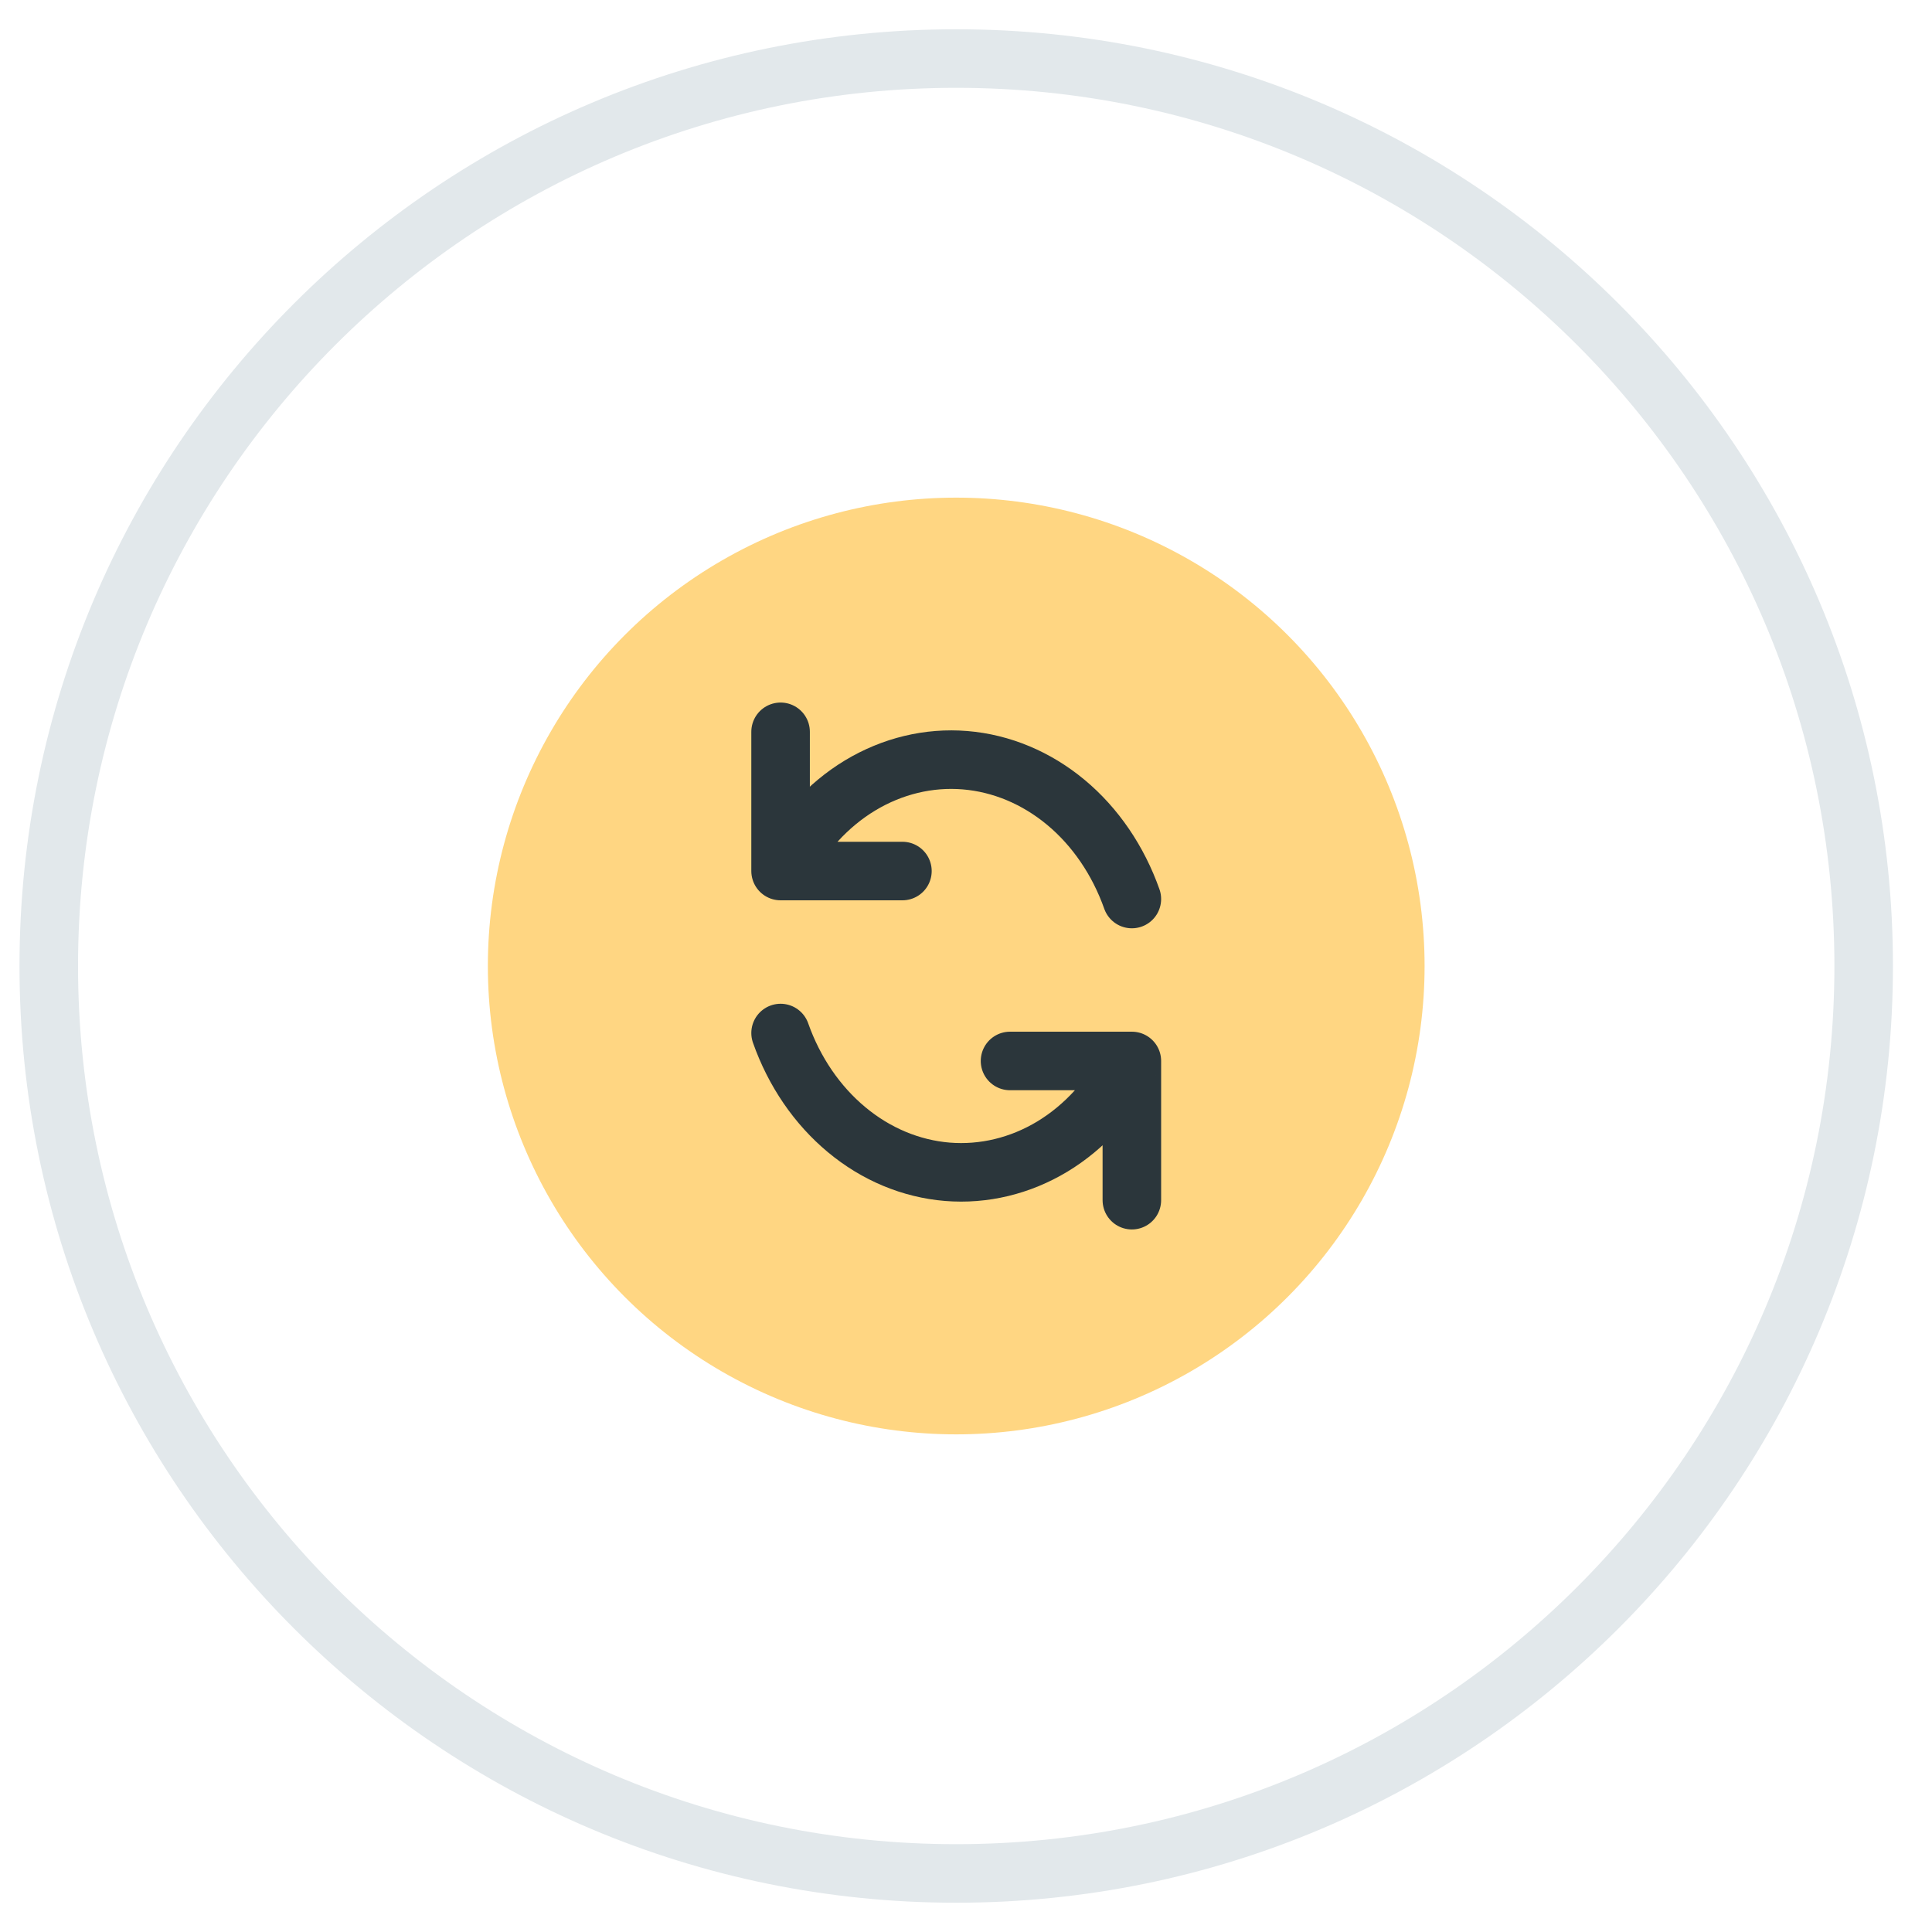
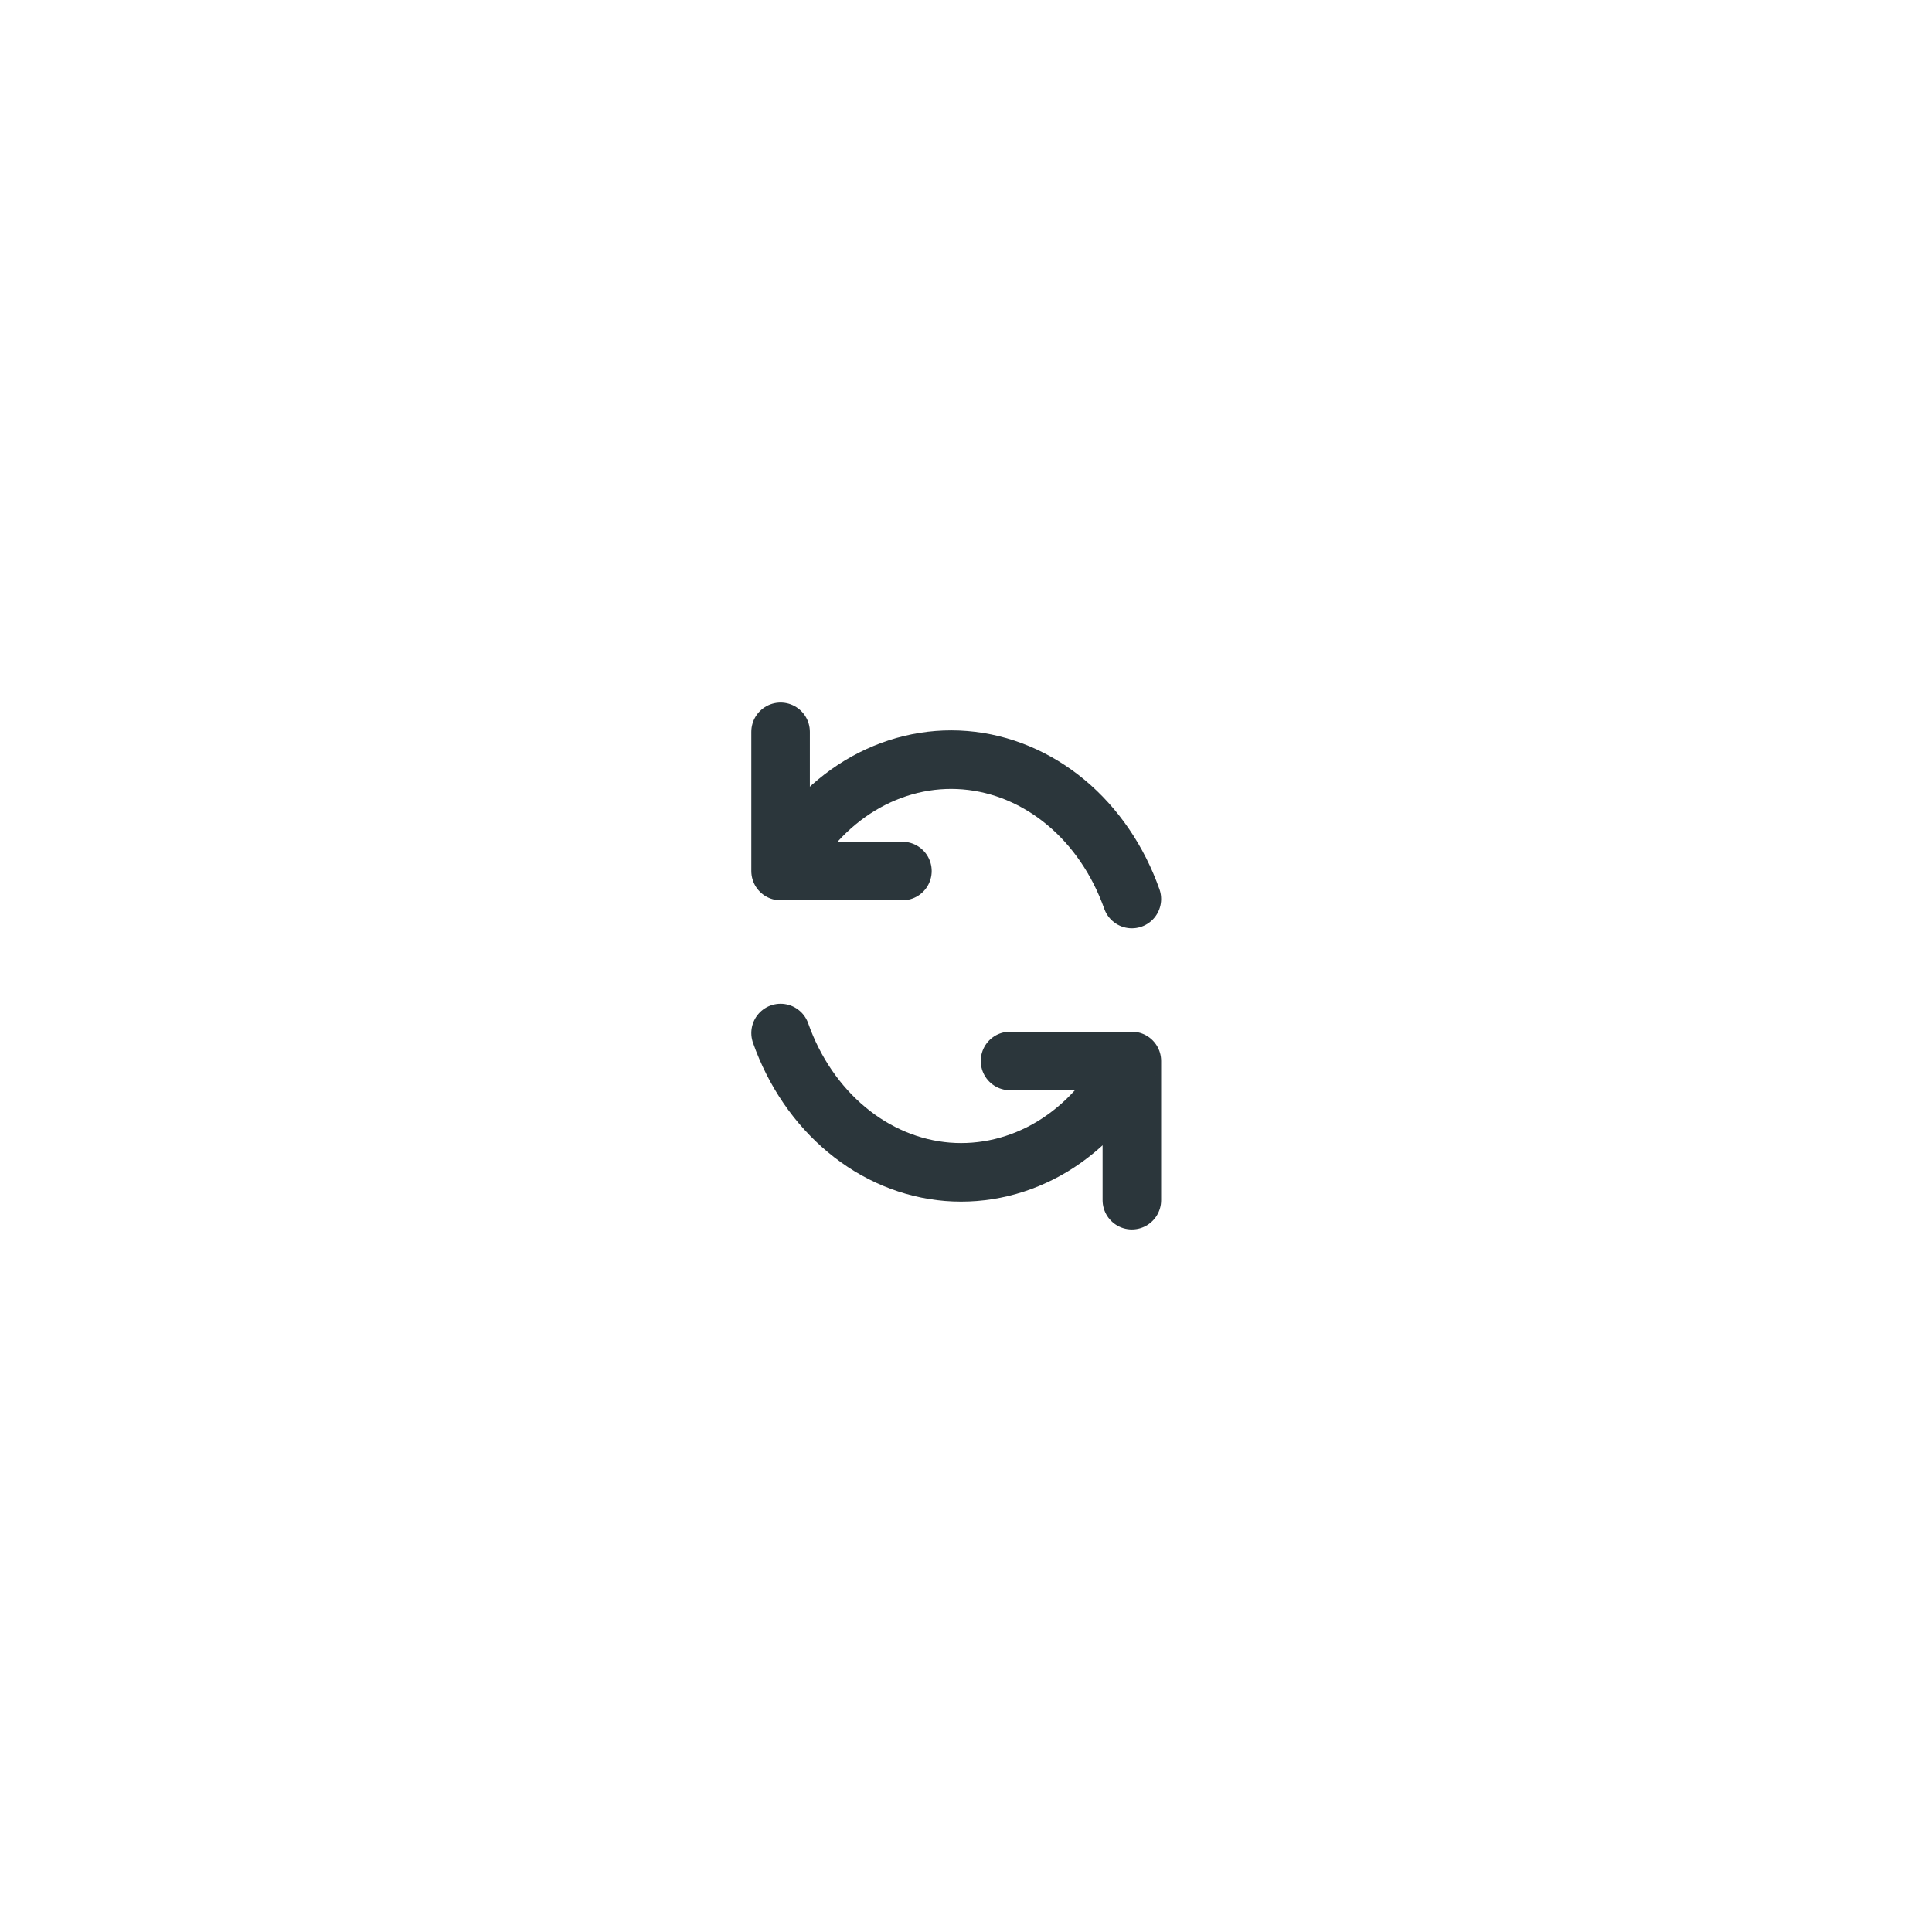
<svg xmlns="http://www.w3.org/2000/svg" width="33" height="33" viewBox="0 0 33 33" fill="none">
-   <path d="M31.833 16.5C31.833 25.06 24.893 32 16.333 32C7.773 32 0.833 25.06 0.833 16.5C0.833 7.94 7.773 1 16.333 1C24.893 1 31.833 7.94 31.833 16.5Z" stroke="#E2E8EB" />
-   <circle cx="16.333" cy="16.5" r="8" fill="#FFD682" />
  <path d="M17.252 18.122H19.333V20.5M15.414 14.878H13.333V12.5M19.333 15.356C19.099 14.696 18.709 14.123 18.205 13.704C17.702 13.286 17.105 13.036 16.484 12.985C15.863 12.934 15.242 13.084 14.691 13.416C14.14 13.749 13.682 14.252 13.369 14.867M13.333 17.645C13.566 18.305 13.957 18.877 14.461 19.296C14.964 19.715 15.561 19.964 16.182 20.015C16.803 20.065 17.424 19.916 17.975 19.584C18.526 19.251 18.983 18.748 19.297 18.133" stroke="#2B363B" stroke-linecap="round" stroke-linejoin="round" />
</svg>